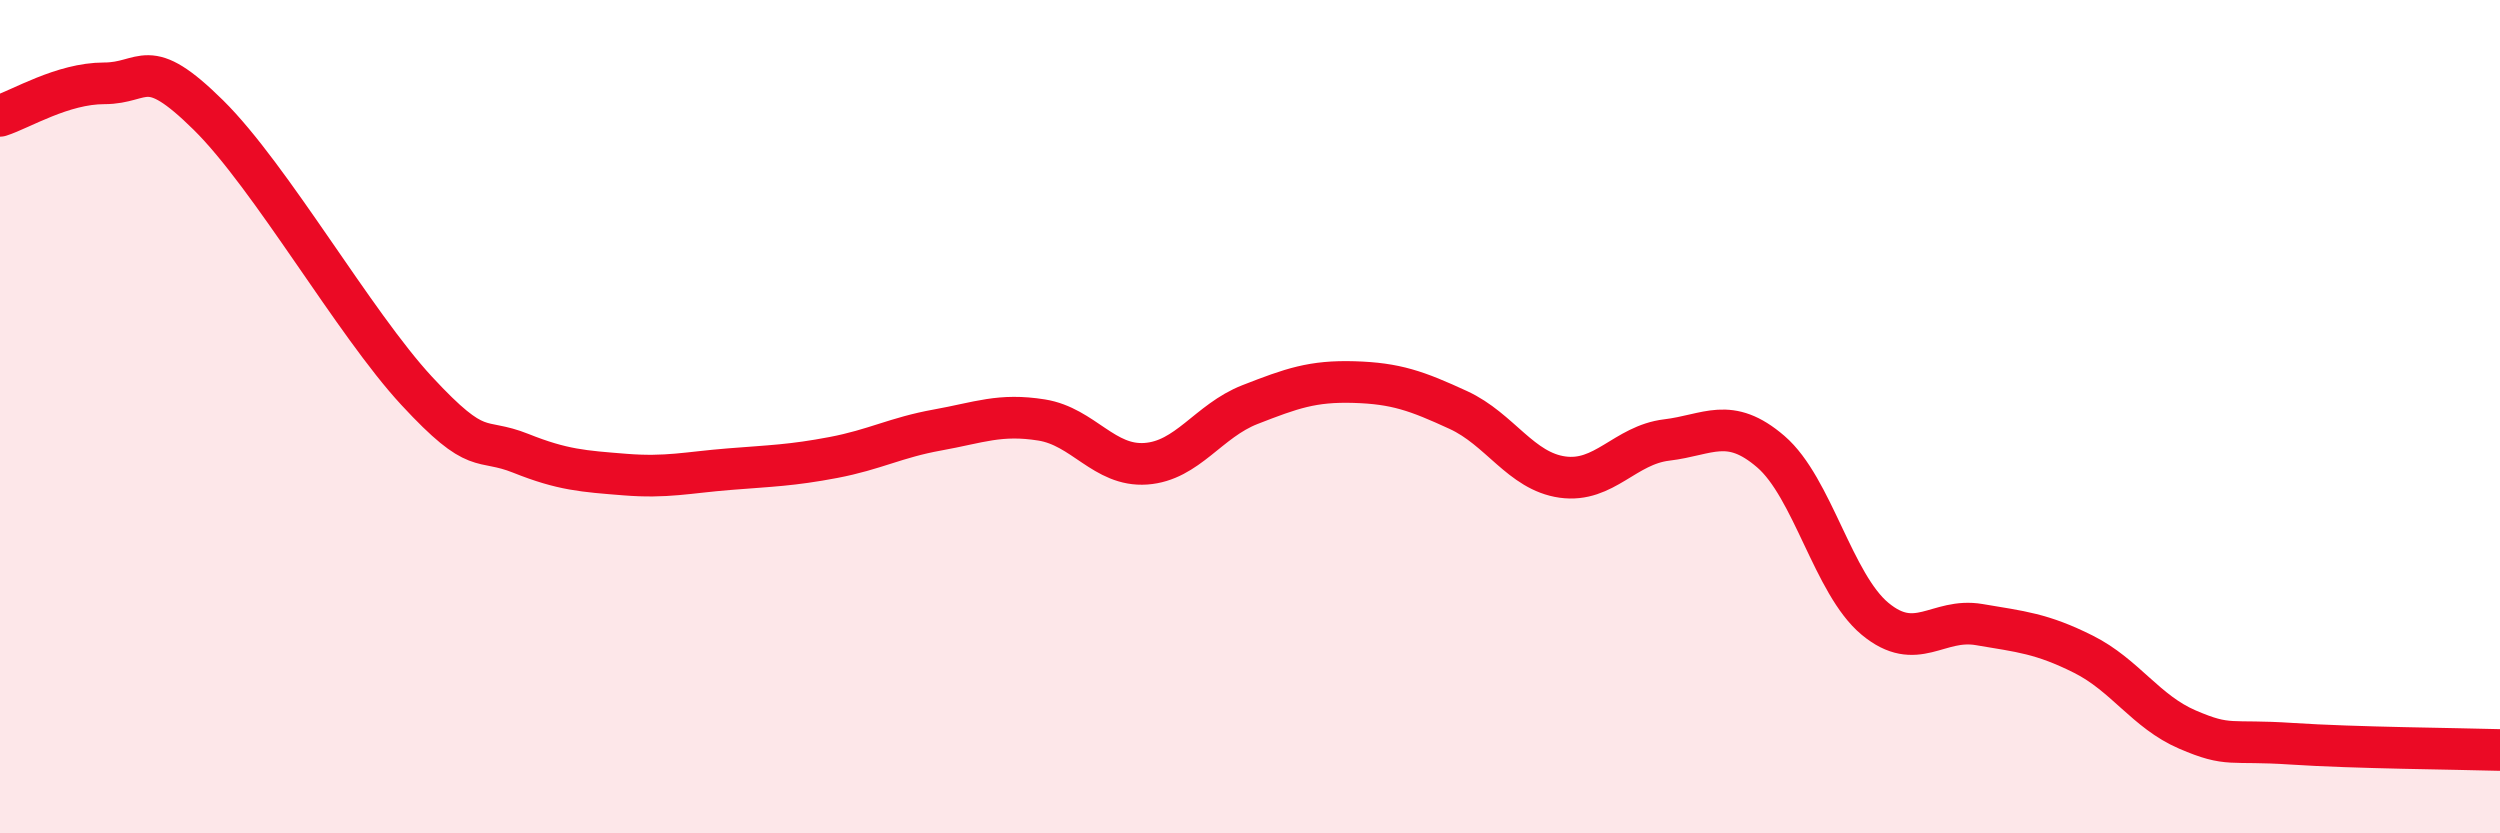
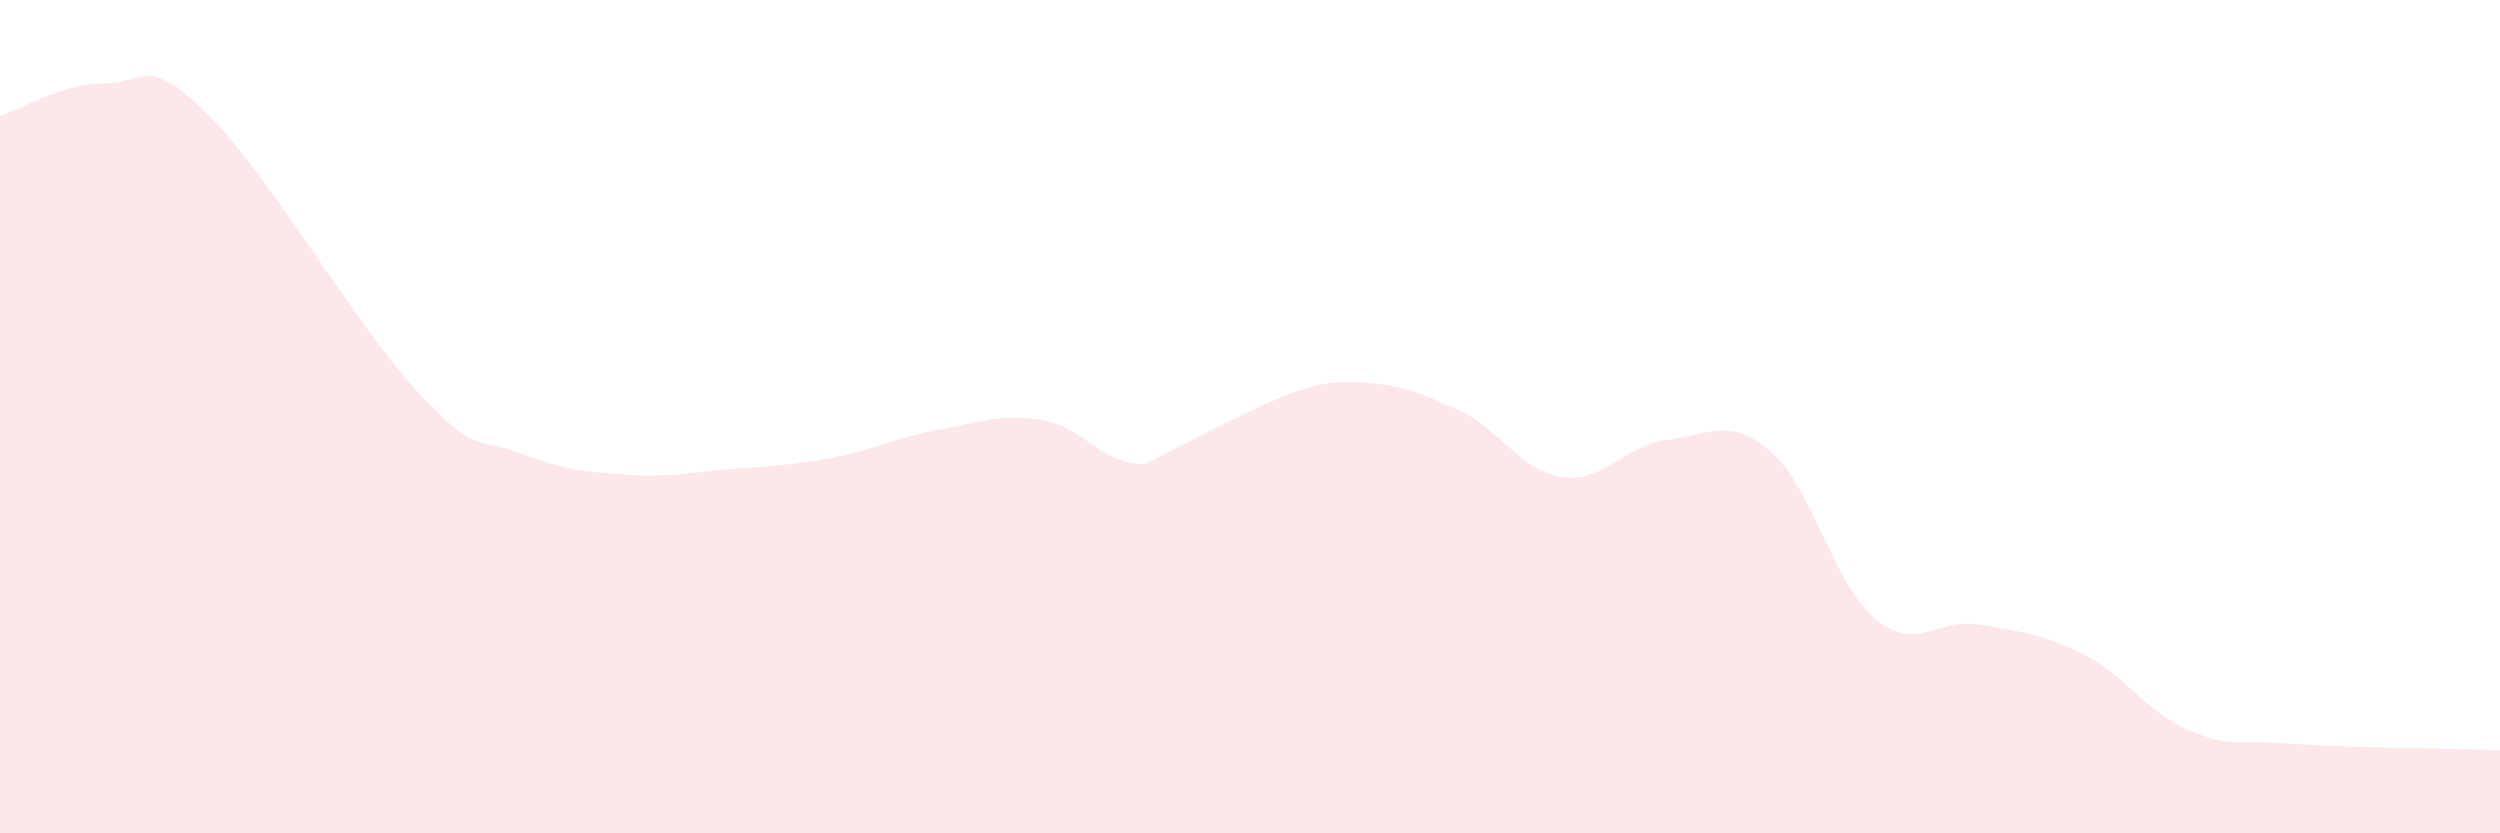
<svg xmlns="http://www.w3.org/2000/svg" width="60" height="20" viewBox="0 0 60 20">
-   <path d="M 0,2.78 C 0.5,2.62 1.5,2 2.5,2 C 3.5,2 3.5,1.28 5,2.76 C 6.5,4.24 8.5,7.76 10,9.38 C 11.5,11 11.5,10.48 12.5,10.88 C 13.5,11.28 14,11.31 15,11.39 C 16,11.47 16.5,11.34 17.5,11.26 C 18.5,11.18 19,11.17 20,10.98 C 21,10.79 21.5,10.5 22.5,10.32 C 23.5,10.14 24,9.92 25,10.08 C 26,10.24 26.5,11.2 27.5,11.13 C 28.5,11.06 29,10.1 30,9.71 C 31,9.32 31.5,9.14 32.5,9.17 C 33.5,9.2 34,9.38 35,9.84 C 36,10.3 36.5,11.31 37.5,11.45 C 38.5,11.59 39,10.68 40,10.56 C 41,10.44 41.5,9.98 42.5,10.84 C 43.5,11.7 44,14.02 45,14.85 C 46,15.68 46.5,14.82 47.5,14.99 C 48.5,15.16 49,15.2 50,15.7 C 51,16.2 51.5,17.08 52.5,17.51 C 53.5,17.94 53.5,17.75 55,17.85 C 56.5,17.95 59,17.97 60,18L60 20L0 20Z" fill="#EB0A25" opacity="0.1" stroke-linecap="round" stroke-linejoin="round" />
-   <path d="M 0,2.78 C 0.5,2.62 1.5,2 2.5,2 C 3.5,2 3.5,1.28 5,2.76 C 6.5,4.24 8.5,7.76 10,9.38 C 11.5,11 11.5,10.48 12.5,10.88 C 13.5,11.28 14,11.31 15,11.39 C 16,11.47 16.5,11.34 17.5,11.26 C 18.5,11.18 19,11.17 20,10.98 C 21,10.79 21.5,10.5 22.5,10.32 C 23.5,10.14 24,9.92 25,10.08 C 26,10.24 26.5,11.2 27.5,11.13 C 28.5,11.06 29,10.1 30,9.71 C 31,9.32 31.5,9.14 32.5,9.17 C 33.5,9.2 34,9.38 35,9.84 C 36,10.3 36.5,11.31 37.5,11.45 C 38.5,11.59 39,10.68 40,10.56 C 41,10.44 41.5,9.98 42.5,10.84 C 43.5,11.7 44,14.02 45,14.85 C 46,15.68 46.5,14.82 47.5,14.99 C 48.5,15.16 49,15.2 50,15.7 C 51,16.2 51.5,17.08 52.5,17.51 C 53.5,17.94 53.5,17.75 55,17.85 C 56.5,17.95 59,17.97 60,18" stroke="#EB0A25" stroke-width="1" fill="none" stroke-linecap="round" stroke-linejoin="round" />
+   <path d="M 0,2.78 C 0.5,2.62 1.5,2 2.5,2 C 3.5,2 3.5,1.28 5,2.76 C 6.5,4.24 8.5,7.76 10,9.38 C 11.5,11 11.5,10.48 12.5,10.88 C 13.5,11.28 14,11.31 15,11.39 C 16,11.47 16.5,11.34 17.5,11.26 C 18.5,11.18 19,11.17 20,10.98 C 21,10.79 21.5,10.5 22.5,10.32 C 23.5,10.14 24,9.92 25,10.08 C 26,10.24 26.5,11.2 27.5,11.13 C 31,9.32 31.5,9.14 32.5,9.17 C 33.5,9.2 34,9.38 35,9.84 C 36,10.3 36.5,11.31 37.5,11.45 C 38.5,11.59 39,10.68 40,10.56 C 41,10.44 41.5,9.98 42.5,10.84 C 43.5,11.7 44,14.02 45,14.85 C 46,15.68 46.5,14.82 47.5,14.99 C 48.5,15.16 49,15.2 50,15.7 C 51,16.2 51.5,17.08 52.5,17.51 C 53.5,17.94 53.5,17.75 55,17.85 C 56.5,17.95 59,17.97 60,18L60 20L0 20Z" fill="#EB0A25" opacity="0.1" stroke-linecap="round" stroke-linejoin="round" />
</svg>